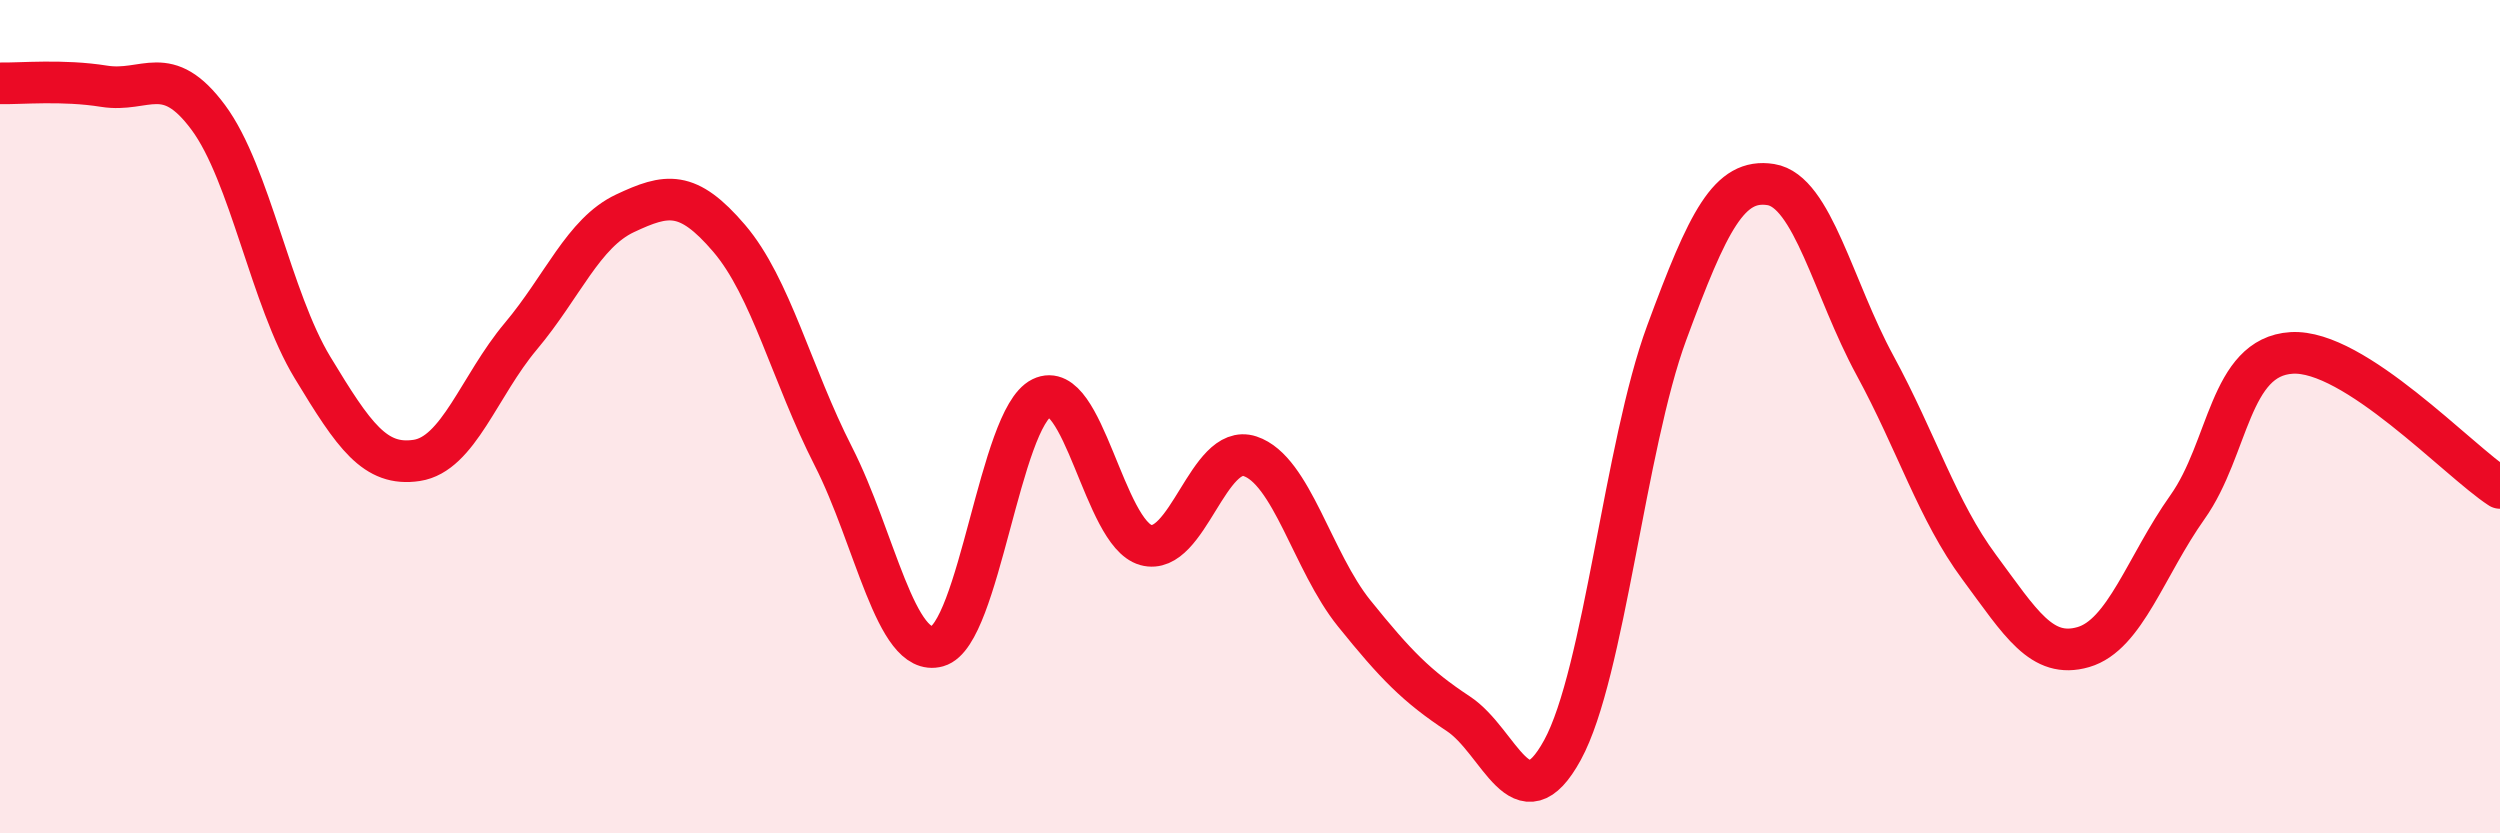
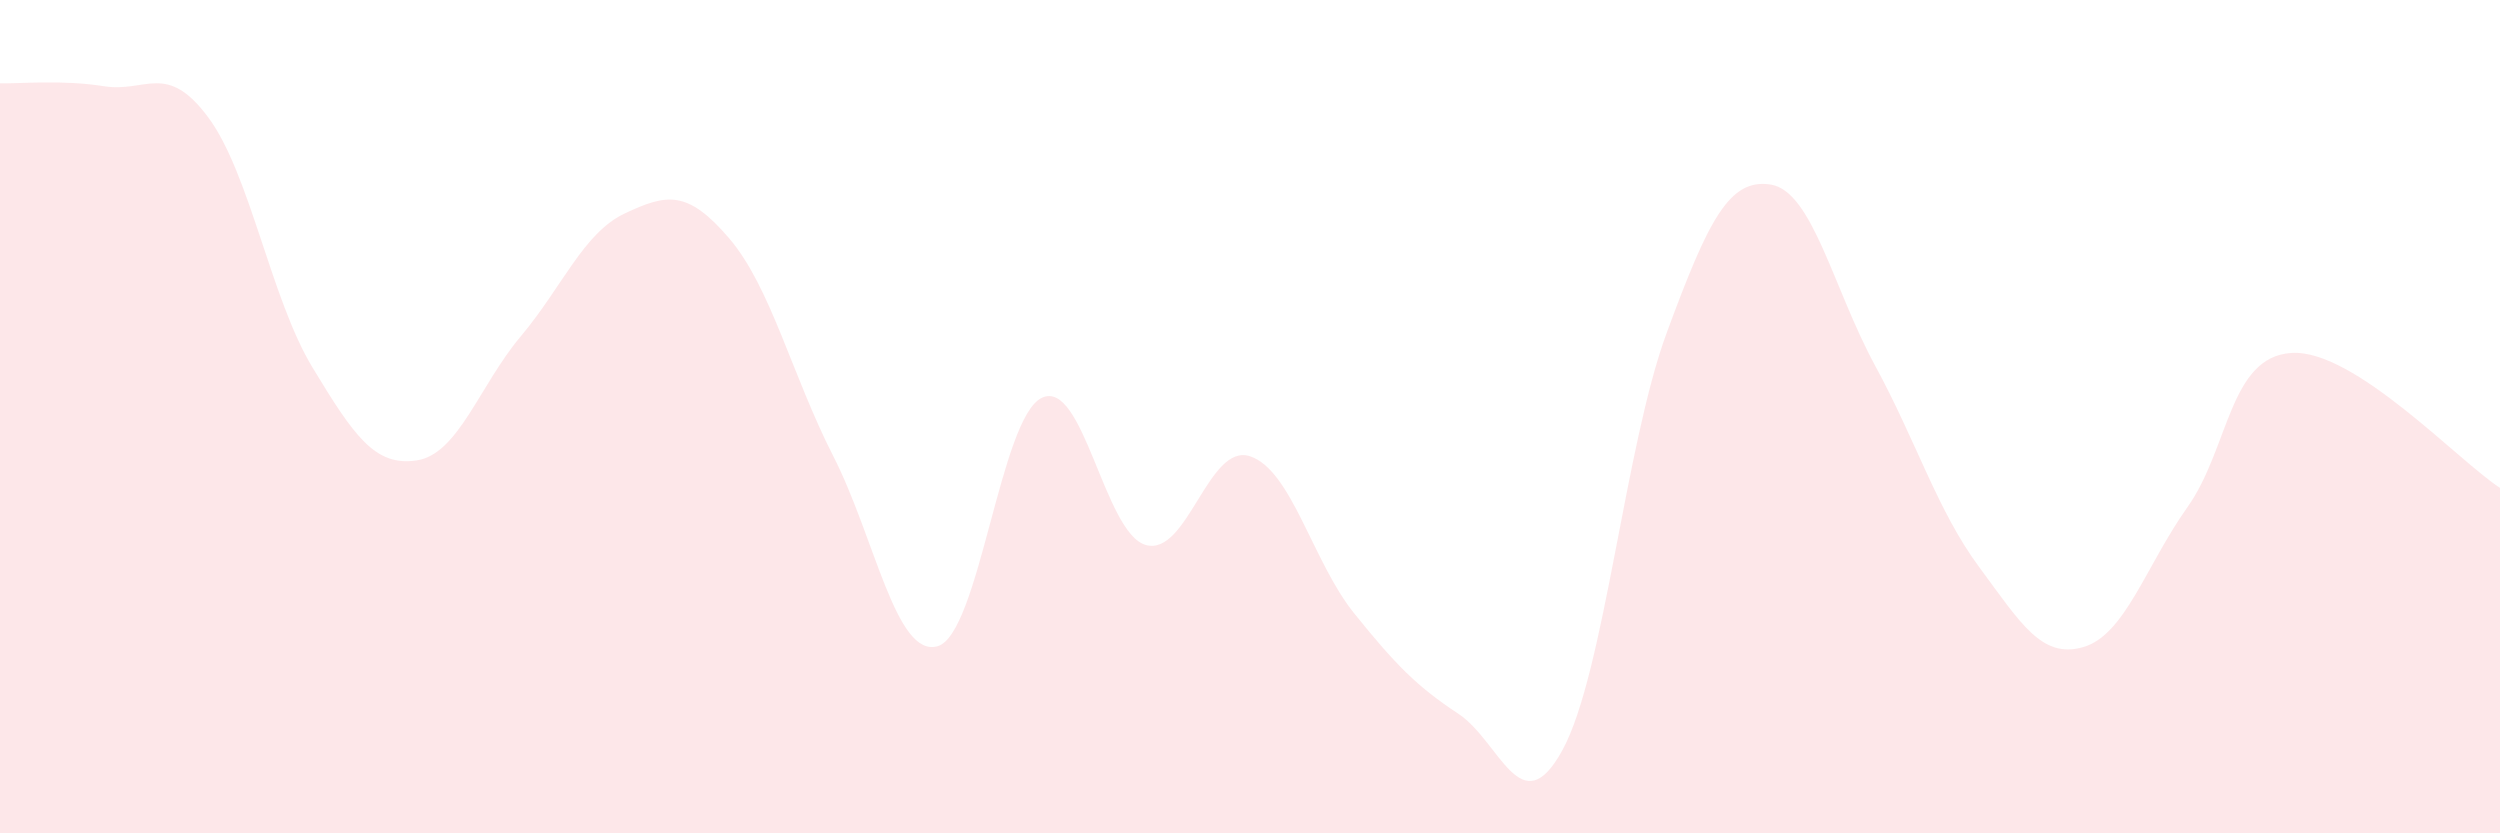
<svg xmlns="http://www.w3.org/2000/svg" width="60" height="20" viewBox="0 0 60 20">
  <path d="M 0,2 C 0.5,2.01 1.5,1.91 2.5,2.07 C 3.5,2.23 4,1.47 5,2.82 C 6,4.17 6.5,7.17 7.5,8.82 C 8.5,10.47 9,11.2 10,11.05 C 11,10.9 11.5,9.26 12.5,8.07 C 13.5,6.88 14,5.59 15,5.12 C 16,4.65 16.5,4.55 17.5,5.72 C 18.5,6.89 19,8.99 20,10.95 C 21,12.91 21.5,15.79 22.5,15.51 C 23.5,15.23 24,10.04 25,9.55 C 26,9.06 26.5,12.8 27.5,13.08 C 28.5,13.36 29,10.62 30,10.95 C 31,11.28 31.5,13.48 32.5,14.72 C 33.5,15.96 34,16.47 35,17.13 C 36,17.79 36.5,19.83 37.5,18 C 38.5,16.17 39,10.7 40,7.99 C 41,5.28 41.5,4.27 42.5,4.43 C 43.5,4.59 44,6.93 45,8.77 C 46,10.61 46.5,12.26 47.5,13.61 C 48.5,14.96 49,15.82 50,15.53 C 51,15.24 51.5,13.58 52.5,12.17 C 53.5,10.76 53.5,8.56 55,8.47 C 56.5,8.38 59,11.06 60,11.71L60 20L0 20Z" fill="#EB0A25" opacity="0.1" stroke-linecap="round" stroke-linejoin="round" />
-   <path d="M 0,2 C 0.5,2.01 1.5,1.91 2.5,2.07 C 3.5,2.23 4,1.47 5,2.82 C 6,4.17 6.5,7.17 7.5,8.82 C 8.5,10.47 9,11.2 10,11.05 C 11,10.9 11.5,9.26 12.5,8.07 C 13.5,6.88 14,5.59 15,5.12 C 16,4.65 16.5,4.55 17.5,5.72 C 18.5,6.89 19,8.99 20,10.95 C 21,12.91 21.5,15.79 22.5,15.51 C 23.5,15.23 24,10.04 25,9.55 C 26,9.06 26.5,12.8 27.5,13.08 C 28.5,13.36 29,10.62 30,10.95 C 31,11.28 31.5,13.48 32.5,14.72 C 33.5,15.96 34,16.47 35,17.13 C 36,17.79 36.5,19.83 37.5,18 C 38.5,16.17 39,10.7 40,7.99 C 41,5.28 41.5,4.27 42.5,4.43 C 43.5,4.59 44,6.93 45,8.77 C 46,10.61 46.5,12.26 47.5,13.61 C 48.5,14.96 49,15.82 50,15.53 C 51,15.24 51.5,13.58 52.5,12.17 C 53.5,10.76 53.5,8.56 55,8.47 C 56.5,8.38 59,11.06 60,11.71" stroke="#EB0A25" stroke-width="1" fill="none" stroke-linecap="round" stroke-linejoin="round" />
</svg>